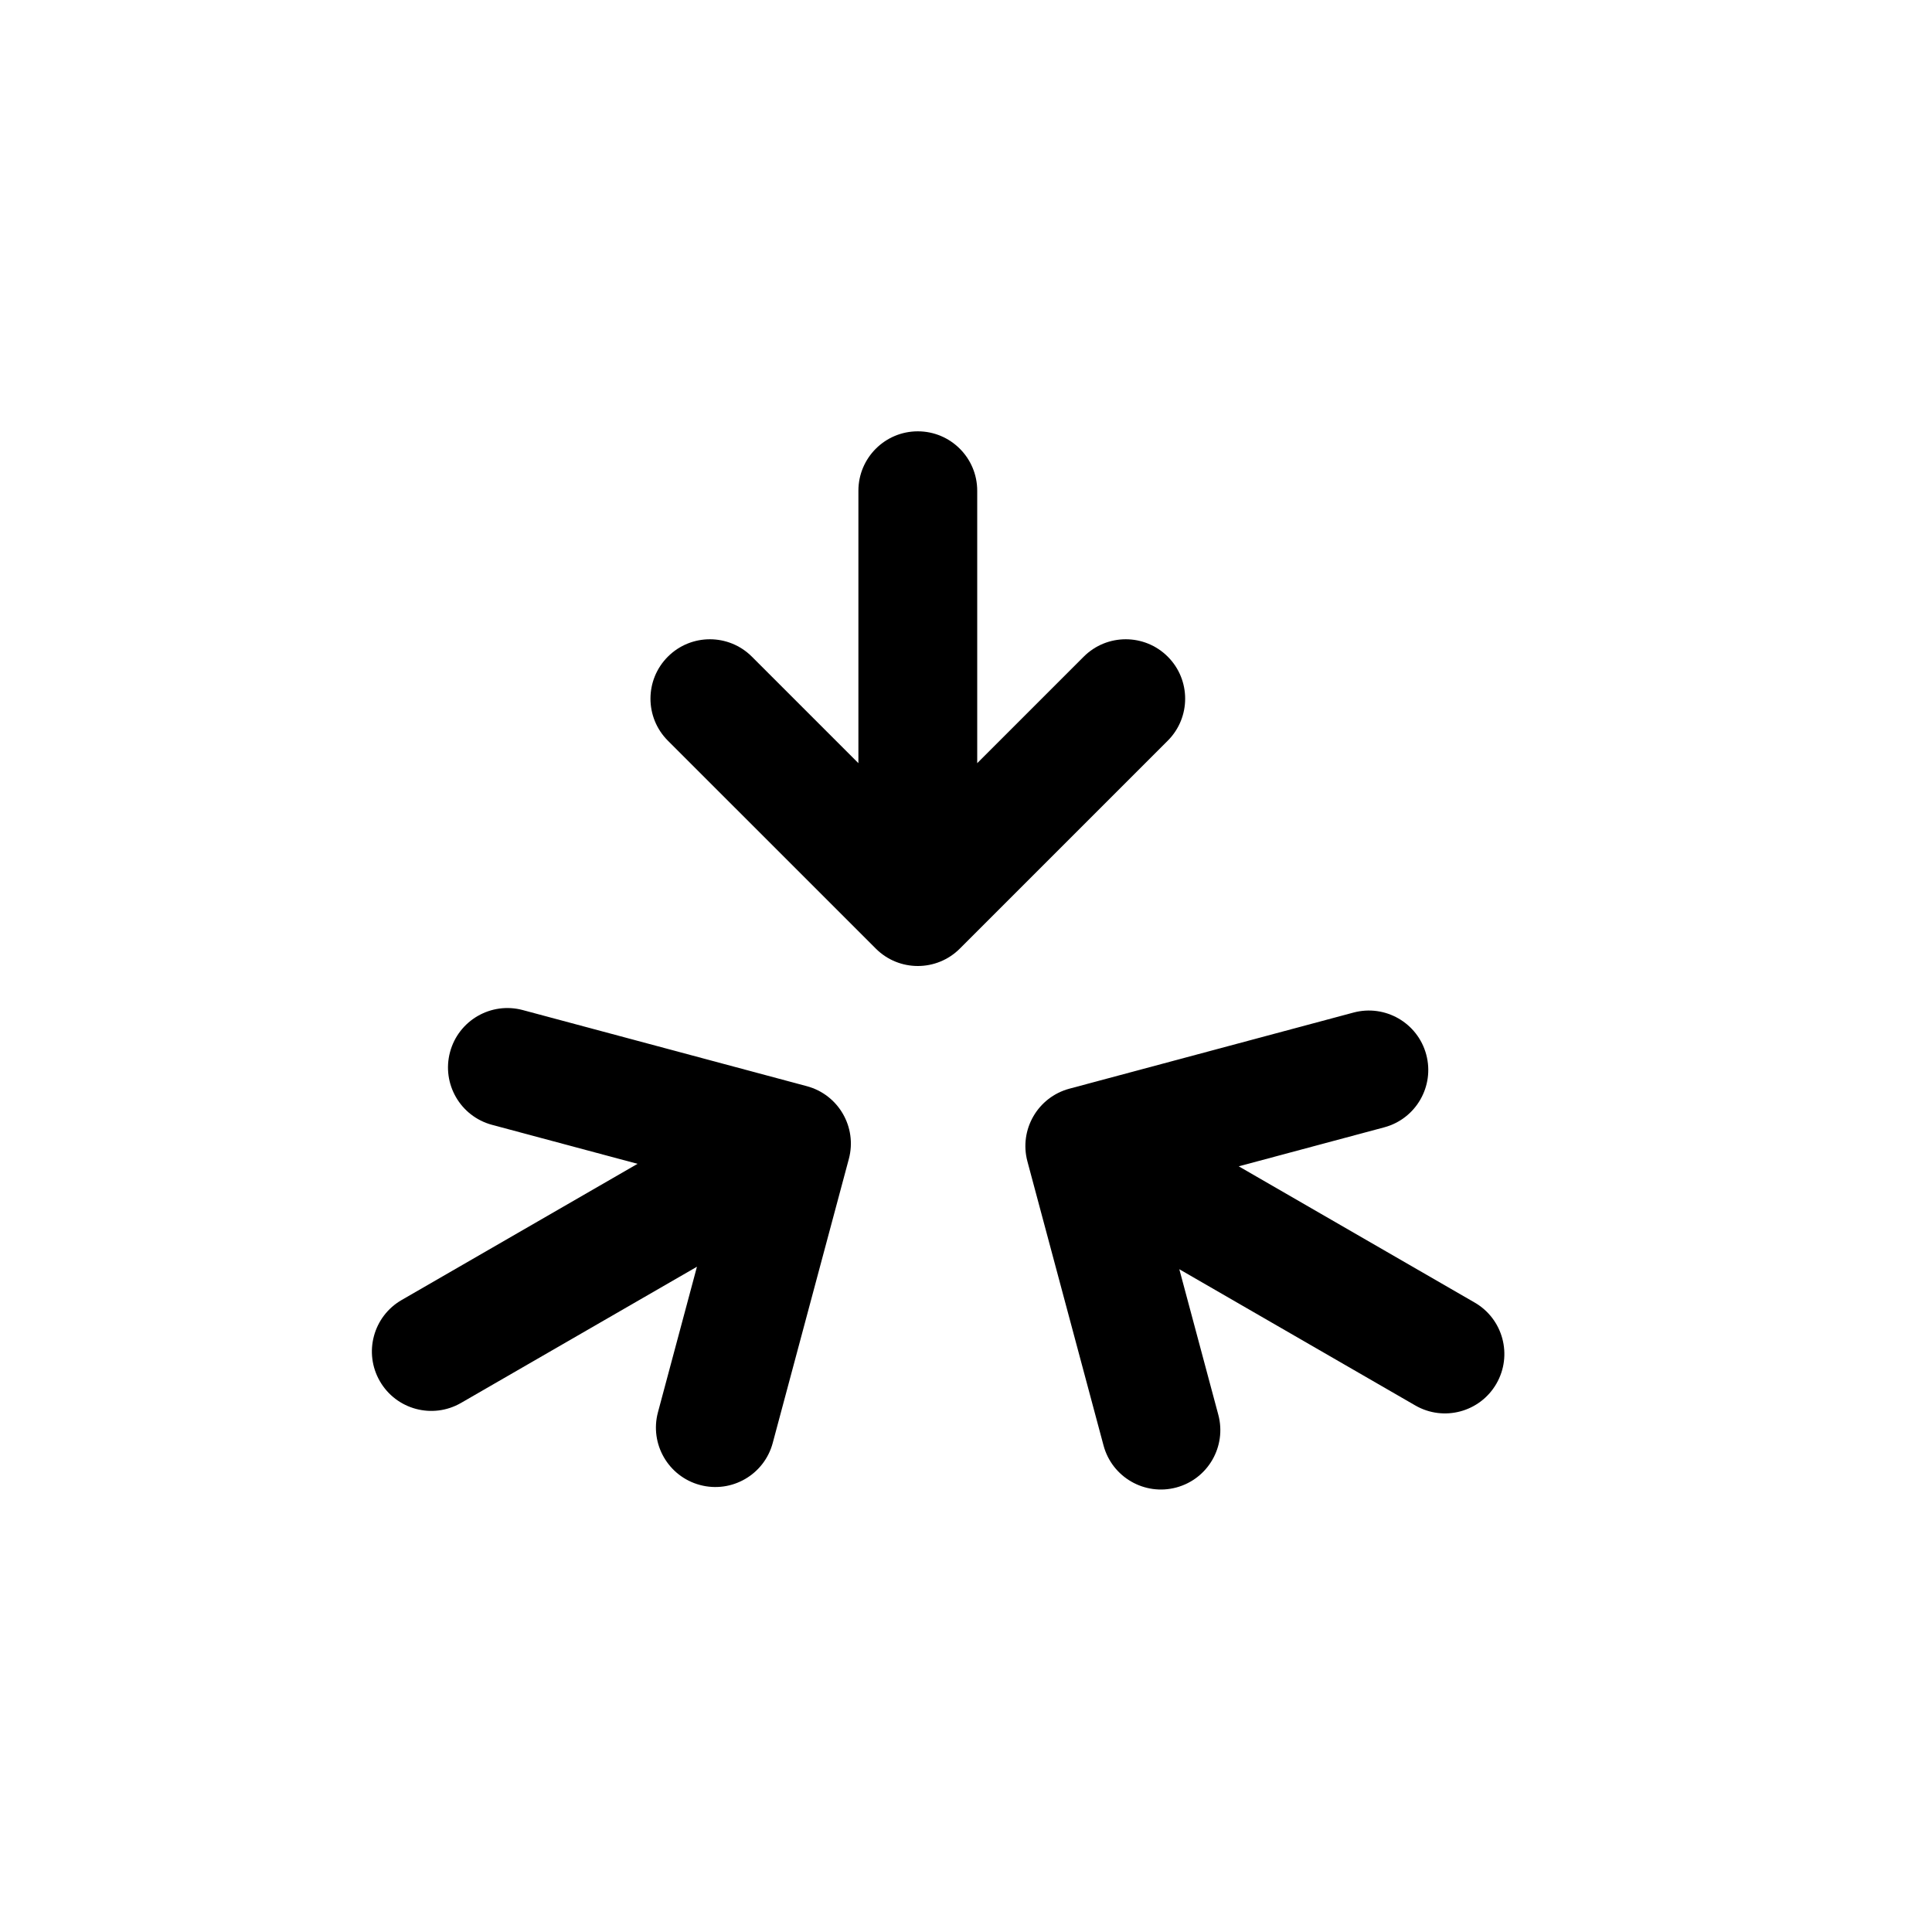
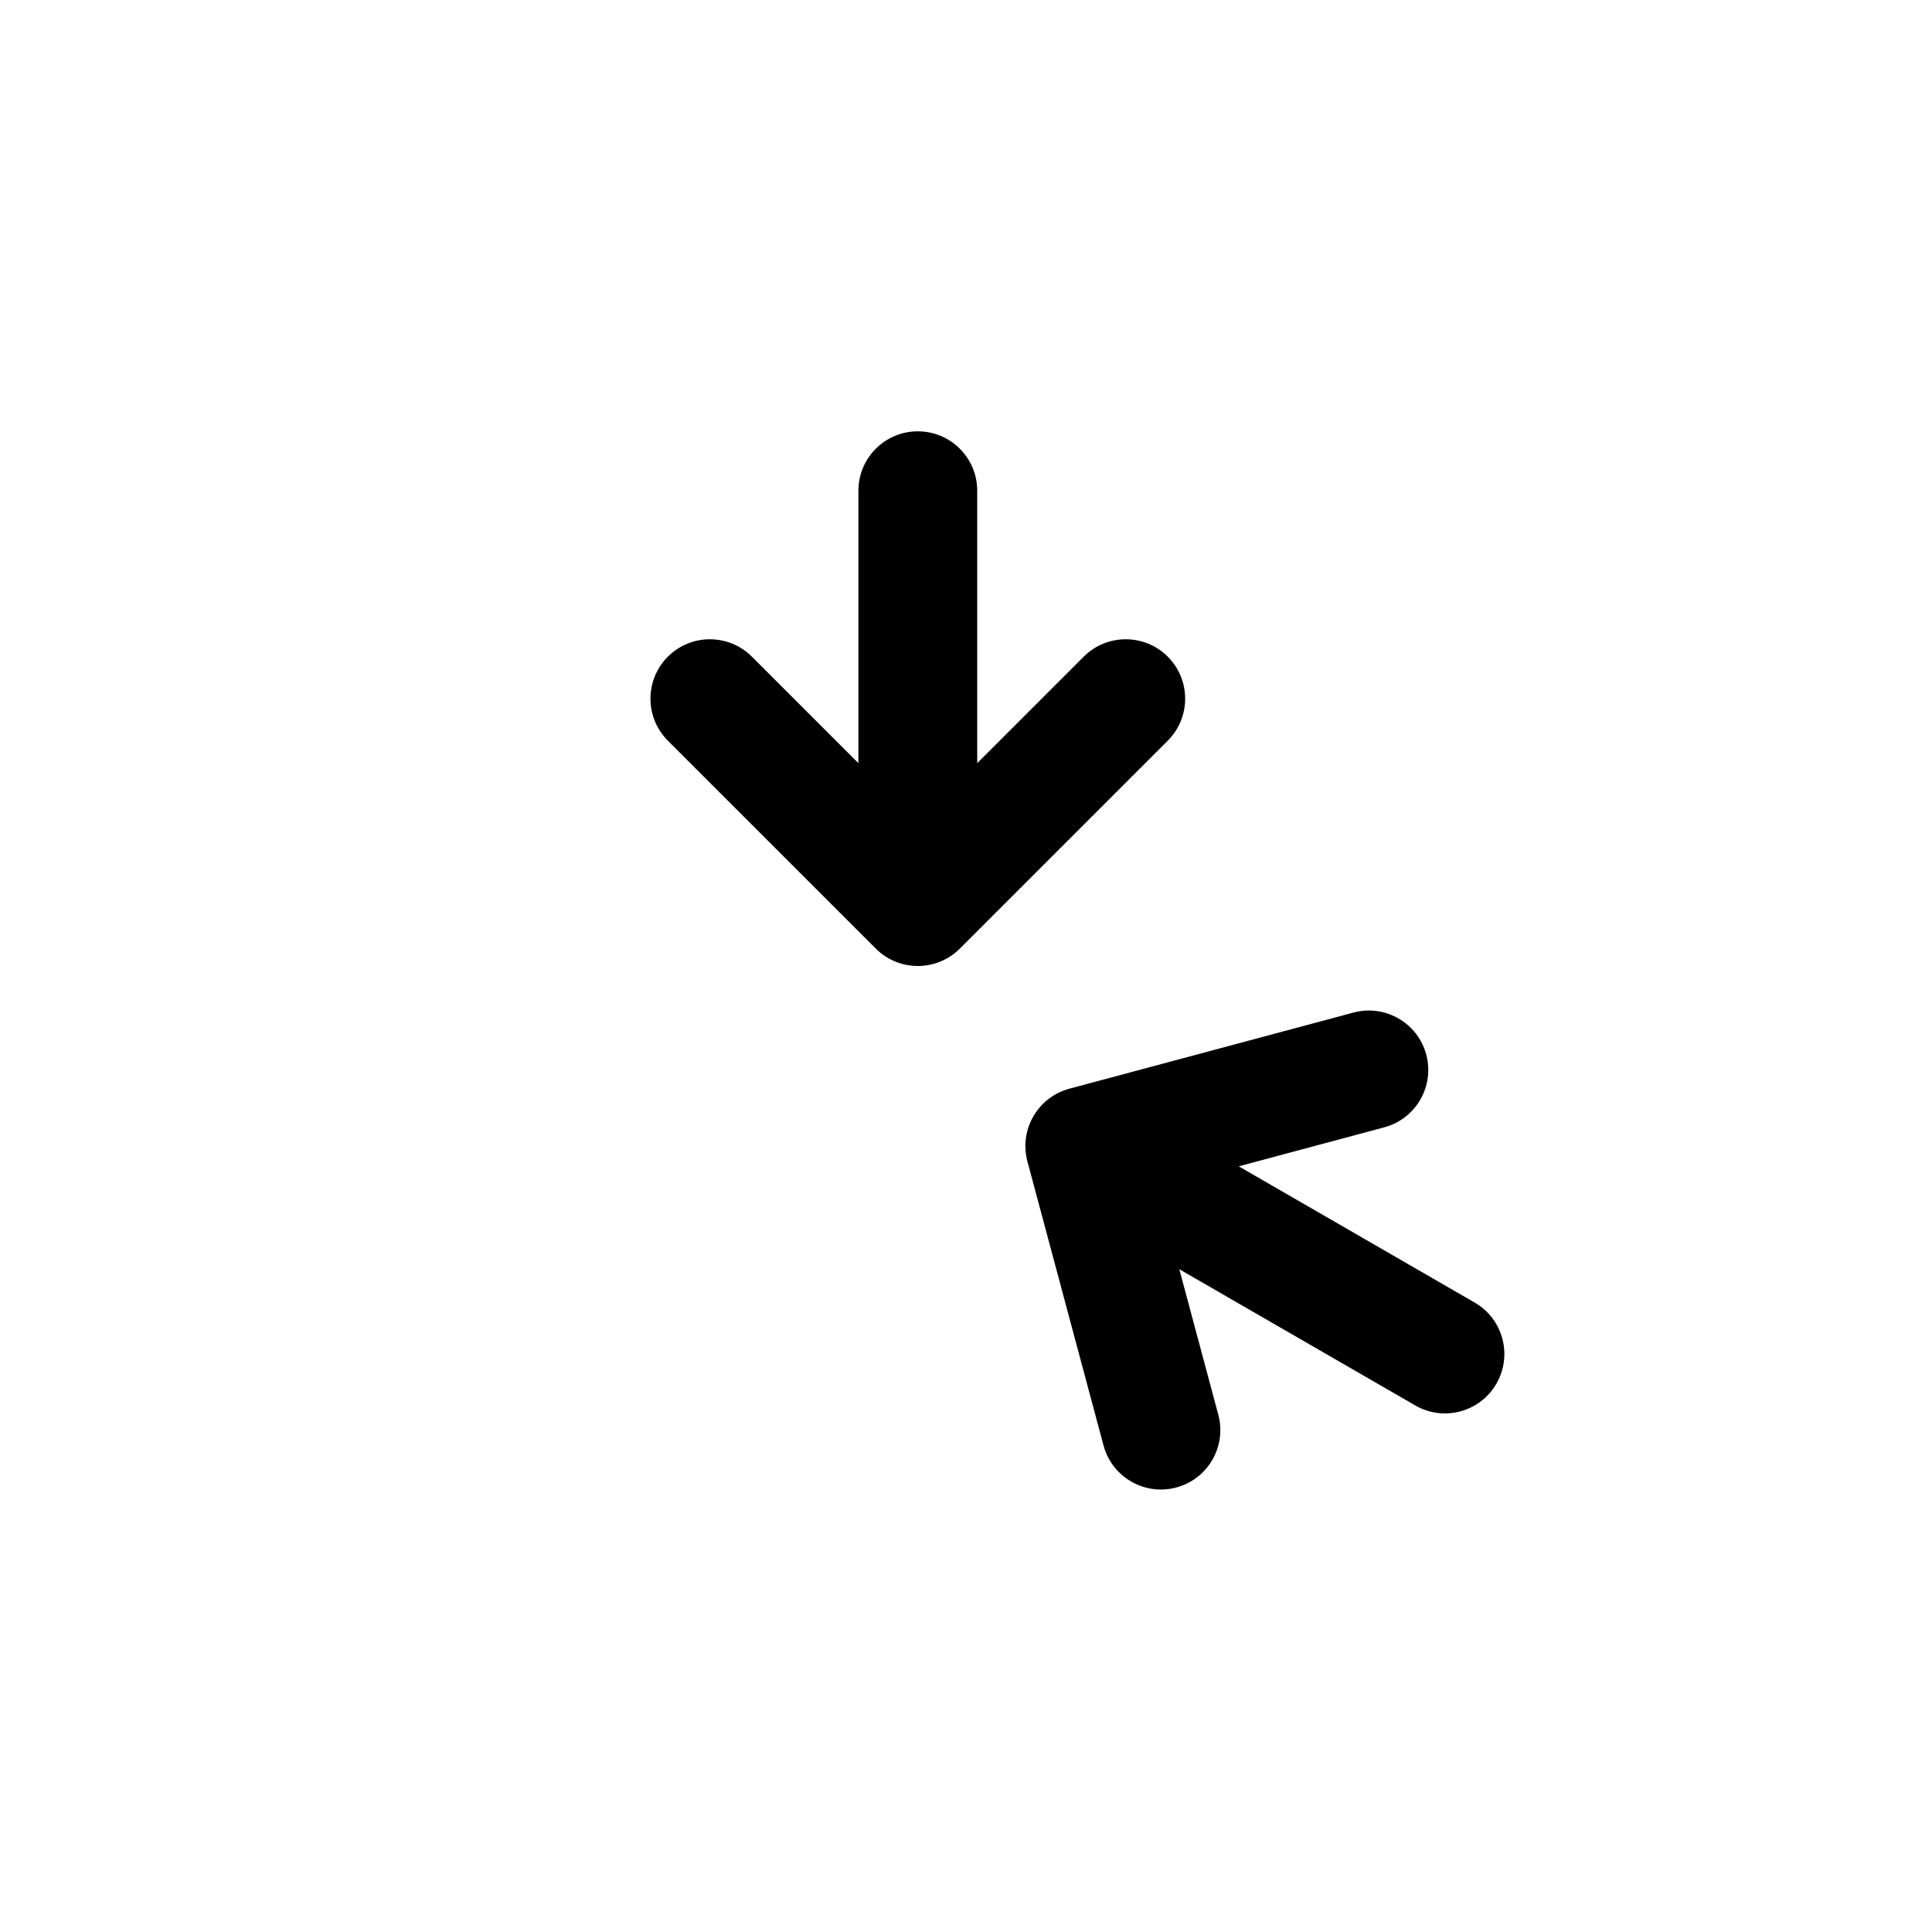
<svg xmlns="http://www.w3.org/2000/svg" fill="#000000" width="800px" height="800px" version="1.1" viewBox="144 144 512 512">
  <g fill-rule="evenodd">
-     <path d="m357.82 431.85c8.398 2.25 13.383 10.883 11.133 19.281l-20.172 75.273c-2.25 8.402-10.883 13.383-19.281 11.133-8.398-2.25-13.383-10.883-11.133-19.281l10.332-38.559-62.527 36.098c-7.531 4.348-17.16 1.77-21.504-5.762-4.348-7.531-1.77-17.16 5.762-21.508l62.527-36.098-38.562-10.332c-8.398-2.25-13.383-10.887-11.133-19.281 2.25-8.402 10.883-13.387 19.285-11.133z" />
    <path d="m376.1 395.39c6.148 6.148 16.117 6.148 22.266 0l55.105-55.105c6.144-6.144 6.144-16.117 0-22.262-6.152-6.148-16.117-6.148-22.27 0l-28.227 28.227v-72.199c0-8.695-7.047-15.746-15.742-15.746-8.695 0-15.746 7.051-15.746 15.746v72.199l-28.227-28.227c-6.148-6.148-16.117-6.148-22.266 0-6.148 6.144-6.148 16.117 0 22.262z" />
    <path d="m427.41 432.51c-8.398 2.25-13.383 10.883-11.133 19.281l20.172 75.277c2.25 8.398 10.883 13.379 19.281 11.133 8.398-2.25 13.383-10.887 11.133-19.285l-10.332-38.559 62.527 36.098c7.527 4.352 17.16 1.77 21.504-5.762 4.348-7.527 1.77-17.16-5.762-21.504l-62.523-36.102 38.559-10.332c8.398-2.25 13.383-10.883 11.133-19.281-2.25-8.398-10.887-13.383-19.285-11.133z" />
  </g>
</svg>